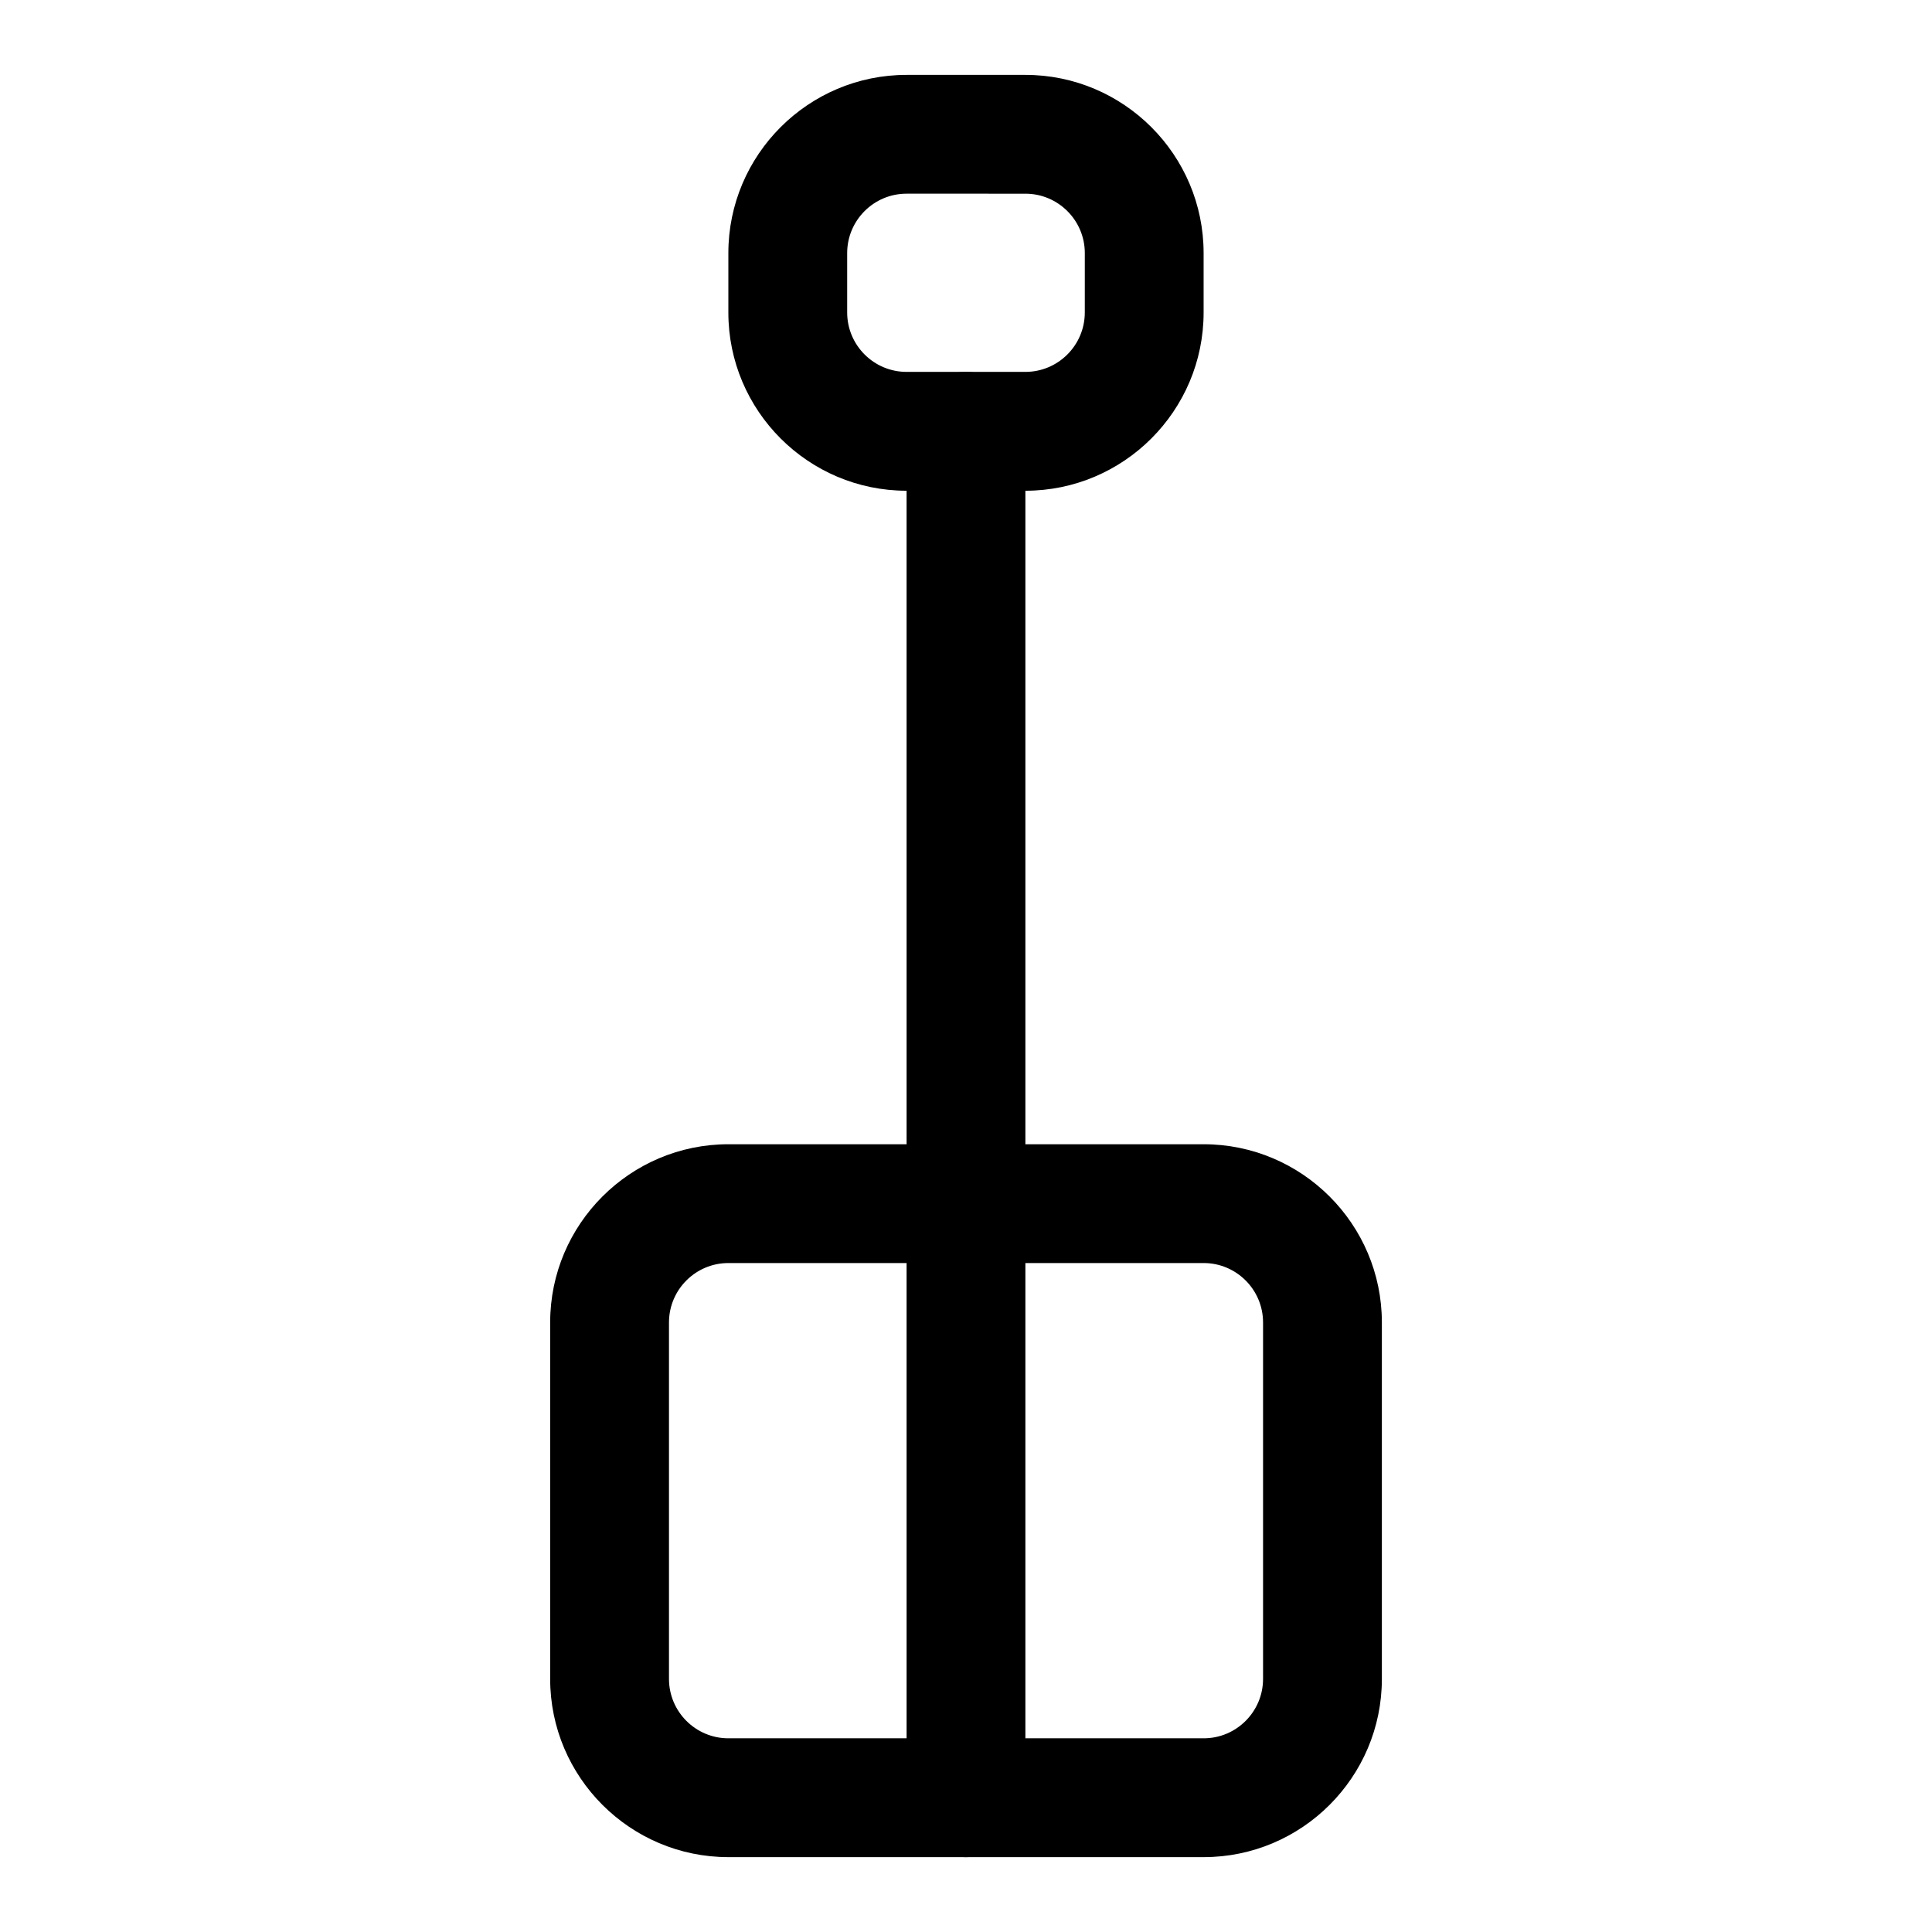
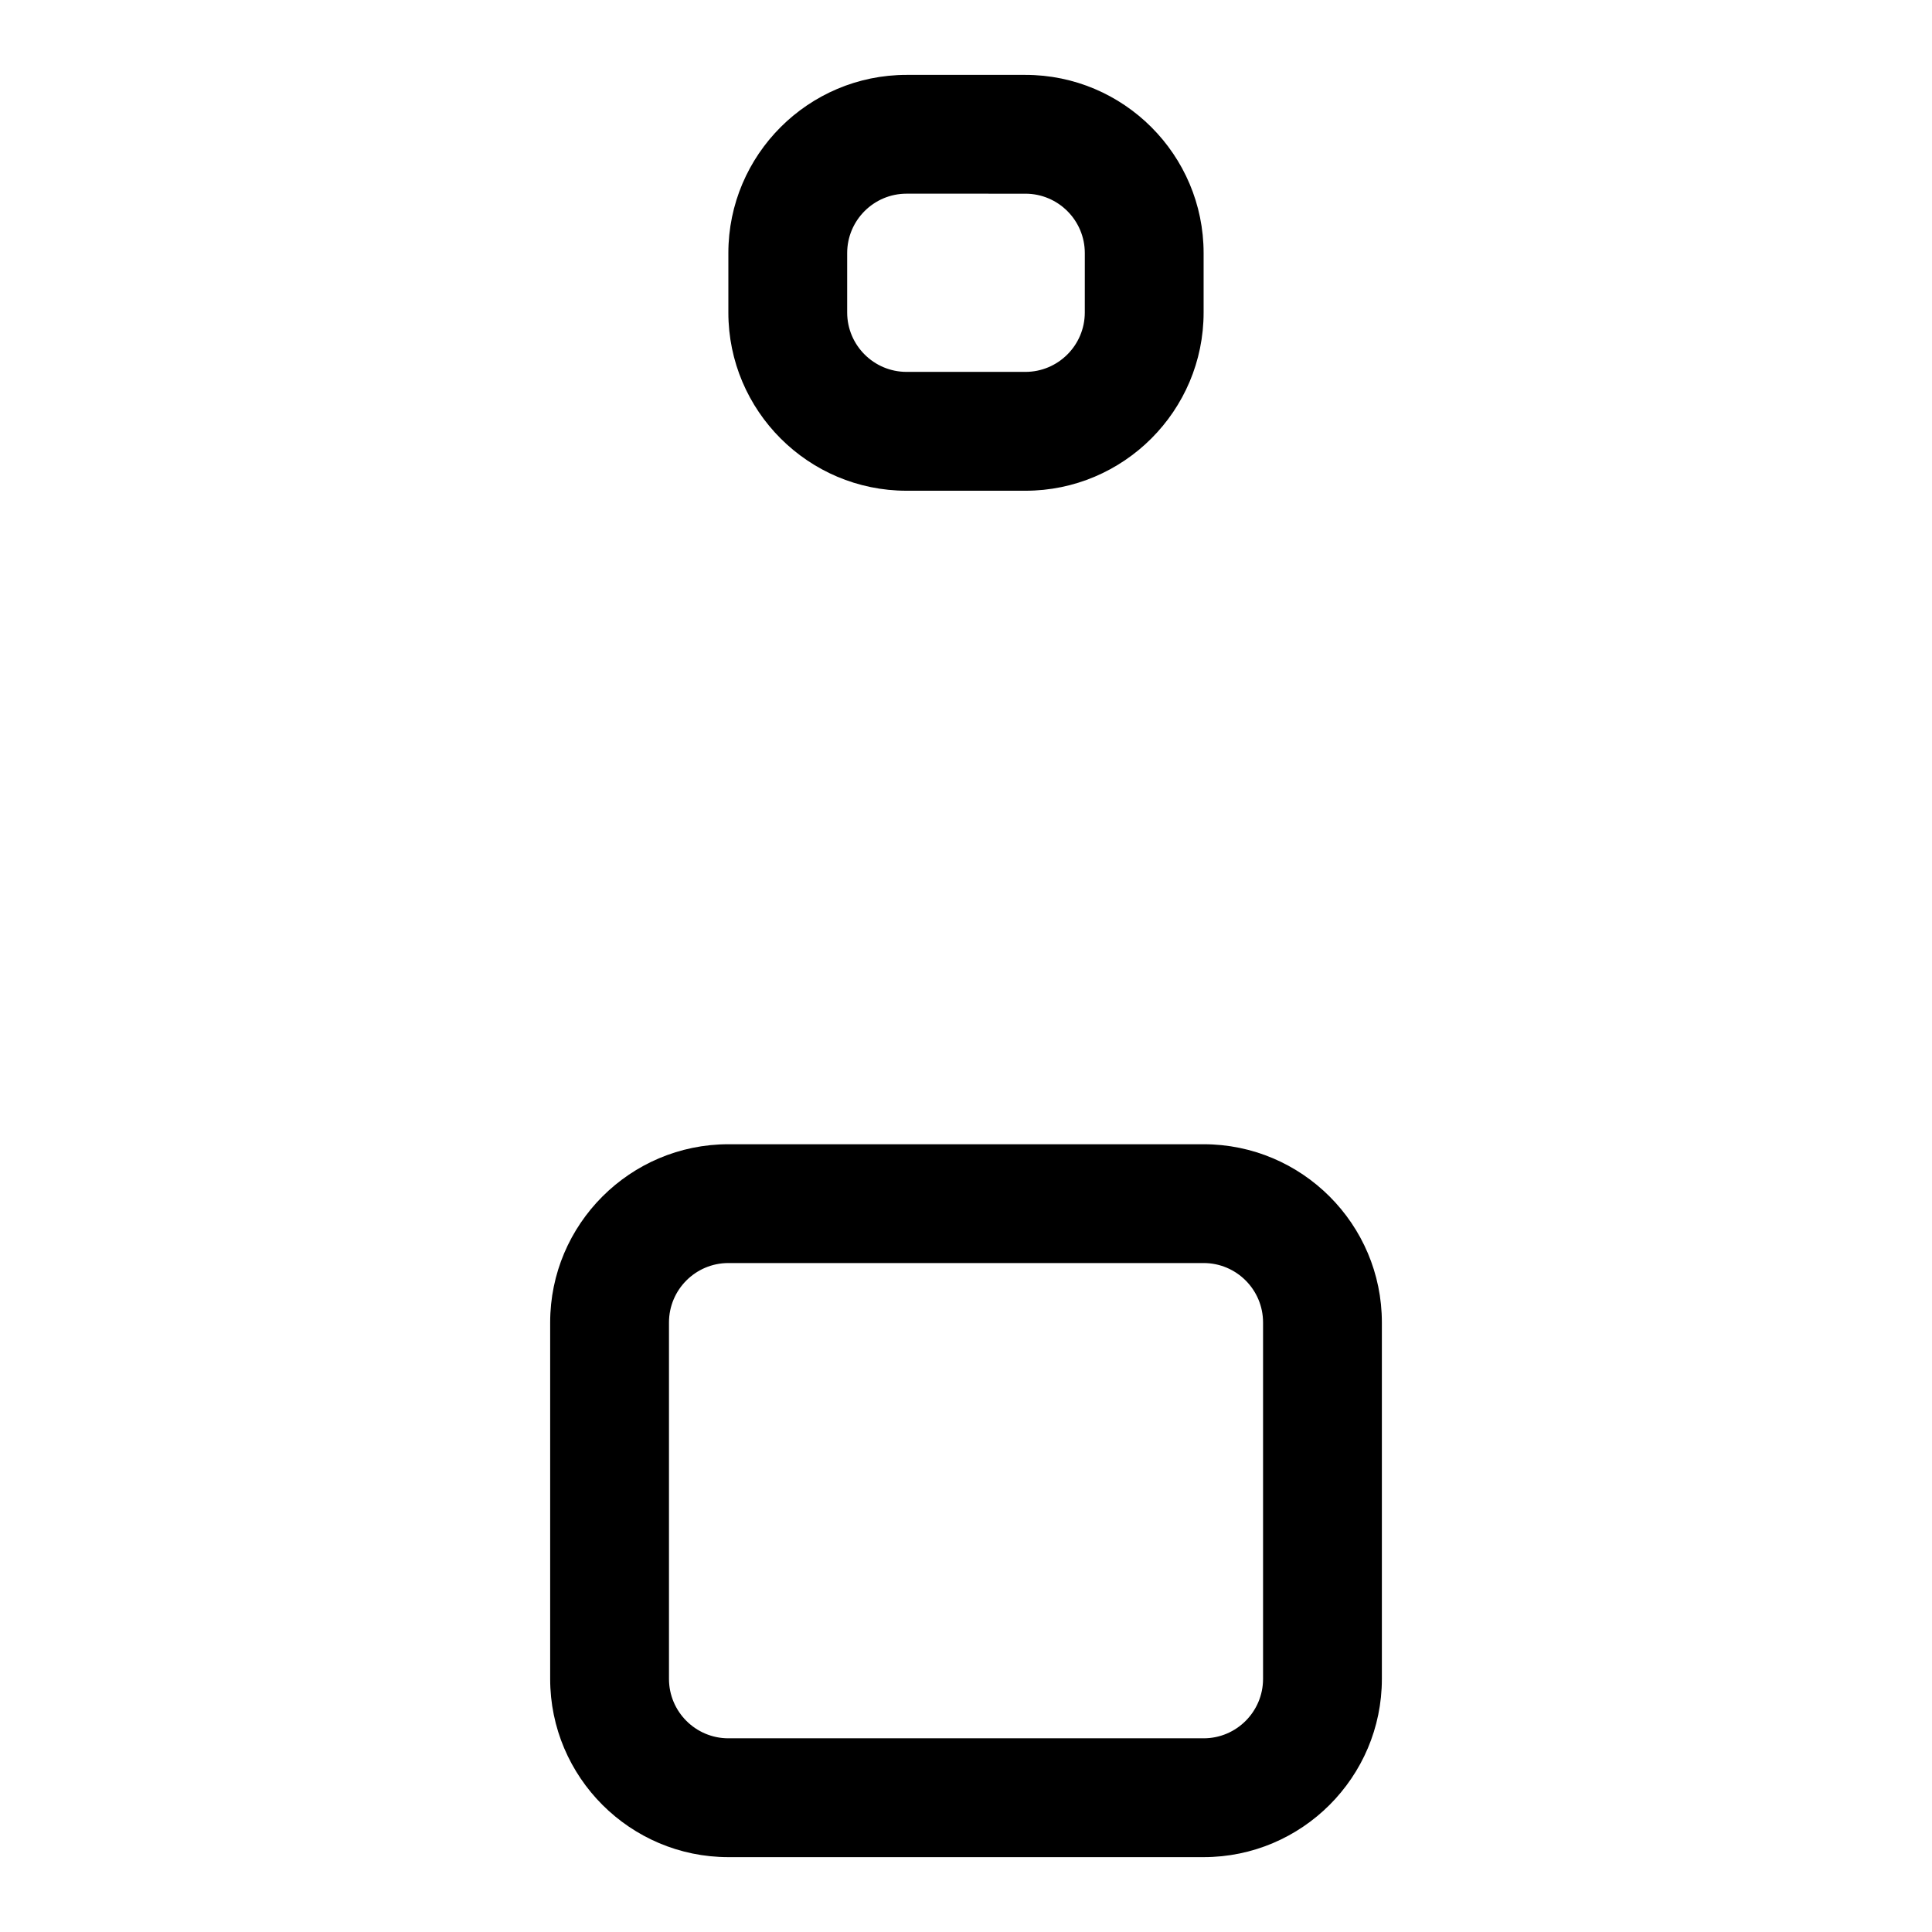
<svg xmlns="http://www.w3.org/2000/svg" fill="#000000" width="800px" height="800px" version="1.1" viewBox="144 144 512 512">
  <g>
    <path d="m415.74 274.05h-31.488c-26.039 0-47.23-21.191-47.23-47.23v-15.746c0-26.039 21.191-47.23 47.23-47.23h31.488c26.039 0 47.23 21.191 47.23 47.23v15.742c0.004 26.043-21.188 47.234-47.23 47.234zm-31.488-78.723c-8.691 0-15.742 7.07-15.742 15.742v15.742c0 8.676 7.055 15.742 15.742 15.742h31.488c8.691 0 15.742-7.07 15.742-15.742l0.004-15.738c0-8.676-7.055-15.742-15.742-15.742z" />
-     <path d="m400 462.98c-8.707 0-15.742-7.055-15.742-15.742l-0.004-188.93c0-8.691 7.039-15.742 15.742-15.742 8.707 0 15.742 7.055 15.742 15.742v188.93c0.004 8.691-7.035 15.746-15.738 15.746z" />
    <path d="m462.98 636.16h-125.95c-26.039 0-47.23-21.191-47.23-47.23v-94.465c0-26.039 21.191-47.23 47.23-47.23h125.95c26.039 0 47.23 21.191 47.23 47.23v94.465c0 26.039-21.191 47.23-47.23 47.23zm-125.95-157.44c-8.691 0-15.742 7.07-15.742 15.742v94.465c0 8.676 7.055 15.742 15.742 15.742h125.95c8.691 0 15.742-7.07 15.742-15.742v-94.465c0-8.676-7.055-15.742-15.742-15.742z" />
-     <path d="m400 636.16c-8.707 0-15.742-7.055-15.742-15.742l-0.004-157.44c0-8.691 7.039-15.742 15.742-15.742 8.707 0 15.742 7.055 15.742 15.742v157.44c0.004 8.688-7.035 15.742-15.738 15.742z" />
  </g>
</svg>